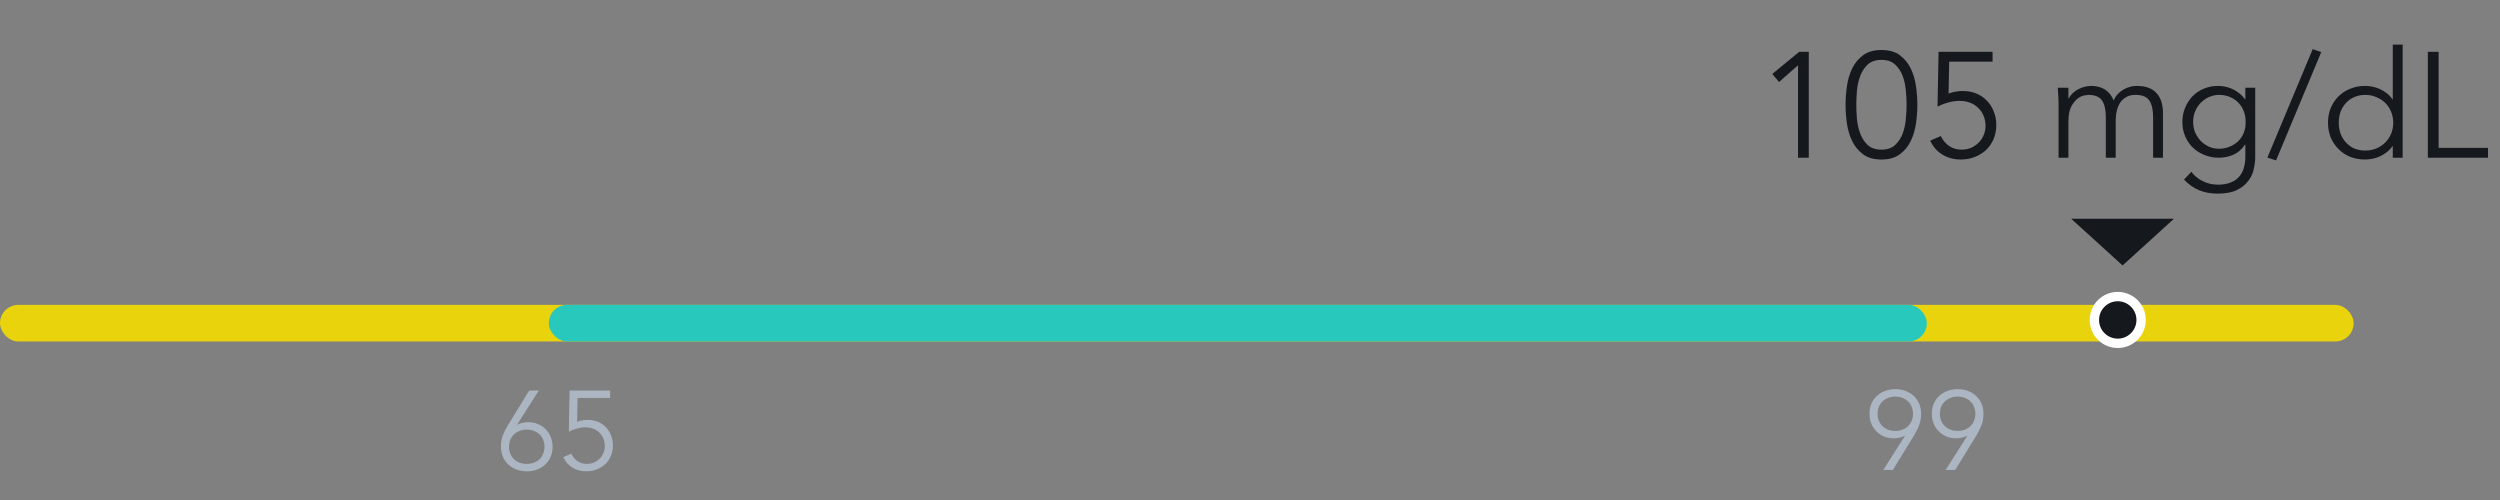
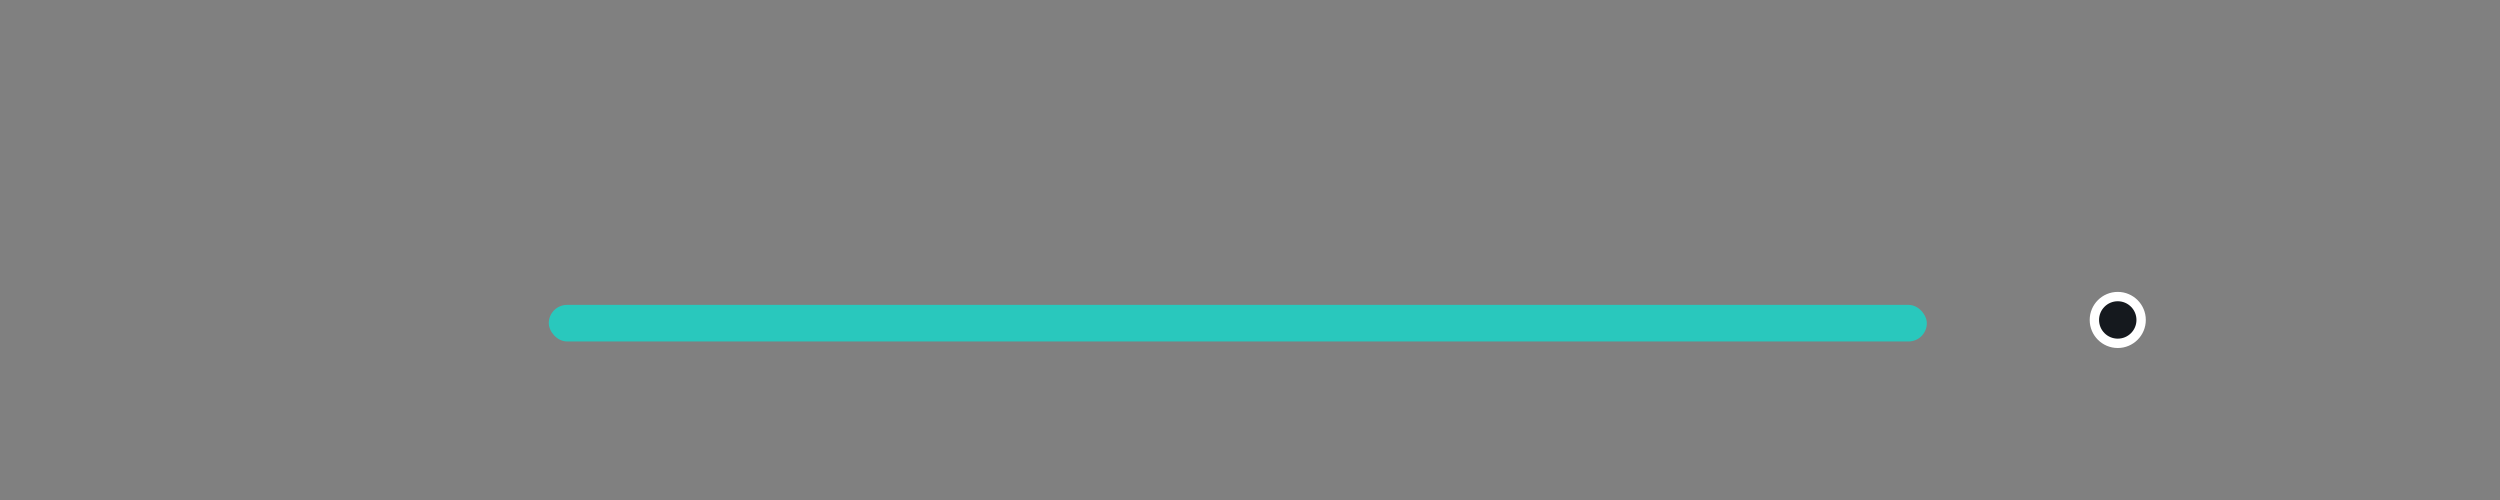
<svg xmlns="http://www.w3.org/2000/svg" width="205" height="41" viewBox="0 0 205 41" fill="none">
  <rect x="0" y="0" width="205" height="41" fill="#808080" stroke="none" />
-   <path d="M148.321 12.934H147.438V5.352L145.88 6.726L145.328 6.063L147.536 4.248H148.321V12.934ZM154.279 4.91C153.805 4.91 153.429 5.037 153.151 5.29C152.881 5.544 152.676 5.859 152.537 6.235C152.398 6.611 152.308 7.012 152.267 7.437C152.235 7.863 152.218 8.247 152.218 8.591C152.218 8.934 152.235 9.319 152.267 9.744C152.308 10.169 152.398 10.57 152.537 10.946C152.676 11.322 152.881 11.637 153.151 11.891C153.429 12.144 153.805 12.271 154.279 12.271C154.754 12.271 155.126 12.144 155.396 11.891C155.674 11.637 155.882 11.322 156.021 10.946C156.16 10.57 156.246 10.169 156.279 9.744C156.32 9.319 156.34 8.934 156.34 8.591C156.34 8.247 156.32 7.863 156.279 7.437C156.246 7.012 156.16 6.611 156.021 6.235C155.882 5.859 155.674 5.544 155.396 5.29C155.126 5.037 154.754 4.91 154.279 4.91ZM154.279 4.1C154.901 4.1 155.404 4.244 155.788 4.53C156.173 4.816 156.471 5.18 156.684 5.622C156.897 6.063 157.04 6.55 157.113 7.082C157.187 7.605 157.224 8.108 157.224 8.591C157.224 9.073 157.187 9.58 157.113 10.112C157.04 10.635 156.897 11.118 156.684 11.56C156.471 12.001 156.173 12.365 155.788 12.651C155.404 12.938 154.901 13.081 154.279 13.081C153.658 13.081 153.155 12.938 152.77 12.651C152.386 12.365 152.087 12.001 151.875 11.56C151.662 11.118 151.519 10.635 151.445 10.112C151.372 9.58 151.335 9.073 151.335 8.591C151.335 8.108 151.372 7.605 151.445 7.082C151.519 6.55 151.662 6.063 151.875 5.622C152.087 5.18 152.386 4.816 152.77 4.53C153.155 4.244 153.658 4.1 154.279 4.1ZM163.391 5.057H159.833L159.784 7.671C159.972 7.597 160.164 7.544 160.36 7.511C160.557 7.478 160.753 7.462 160.949 7.462C161.358 7.462 161.73 7.531 162.066 7.671C162.401 7.81 162.687 8.006 162.924 8.259C163.17 8.505 163.358 8.799 163.489 9.143C163.628 9.478 163.697 9.846 163.697 10.247C163.697 10.664 163.624 11.048 163.476 11.4C163.329 11.744 163.125 12.042 162.863 12.296C162.601 12.541 162.29 12.733 161.931 12.872C161.579 13.011 161.194 13.081 160.777 13.081C160.229 13.081 159.735 12.95 159.293 12.688C158.851 12.427 158.512 12.042 158.275 11.535L159.146 11.155C159.309 11.498 159.538 11.772 159.833 11.977C160.127 12.173 160.467 12.271 160.851 12.271C161.129 12.271 161.387 12.222 161.624 12.124C161.861 12.018 162.066 11.879 162.237 11.707C162.417 11.535 162.556 11.331 162.654 11.093C162.761 10.856 162.814 10.603 162.814 10.333C162.814 10.03 162.761 9.752 162.654 9.498C162.548 9.245 162.401 9.028 162.213 8.848C162.025 8.66 161.8 8.517 161.538 8.419C161.276 8.321 160.99 8.272 160.679 8.272C160.368 8.272 160.058 8.317 159.747 8.407C159.444 8.488 159.154 8.603 158.876 8.75L158.962 4.248H163.391V5.057ZM168.801 8.468C168.801 8.255 168.792 8.043 168.776 7.83C168.768 7.617 168.756 7.405 168.739 7.192H169.61V8.063H169.635C169.831 7.728 170.101 7.474 170.445 7.302C170.796 7.131 171.144 7.045 171.487 7.045C171.643 7.045 171.806 7.061 171.978 7.094C172.158 7.127 172.33 7.188 172.493 7.278C172.657 7.36 172.808 7.478 172.947 7.634C173.094 7.789 173.217 7.989 173.315 8.235C173.479 7.867 173.737 7.576 174.088 7.364C174.448 7.151 174.82 7.045 175.205 7.045C175.941 7.045 176.485 7.241 176.836 7.634C177.188 8.018 177.364 8.57 177.364 9.29V12.934H176.554V9.584C176.554 9.004 176.452 8.558 176.247 8.247C176.043 7.936 175.663 7.781 175.106 7.781C174.804 7.781 174.55 7.842 174.346 7.965C174.141 8.079 173.974 8.235 173.843 8.431C173.72 8.627 173.63 8.852 173.573 9.106C173.516 9.351 173.487 9.609 173.487 9.879V12.934H172.677V9.584C172.677 9.004 172.575 8.558 172.371 8.247C172.166 7.936 171.786 7.781 171.23 7.781C171.181 7.781 171.066 7.797 170.886 7.83C170.714 7.863 170.535 7.953 170.346 8.1C170.158 8.247 169.987 8.468 169.831 8.762C169.684 9.057 169.61 9.466 169.61 9.989V12.934H168.801V8.468ZM179.837 9.989C179.837 10.292 179.89 10.578 179.996 10.848C180.111 11.11 180.262 11.343 180.45 11.547C180.646 11.744 180.871 11.903 181.125 12.026C181.387 12.14 181.669 12.197 181.971 12.197C182.266 12.197 182.544 12.144 182.806 12.038C183.075 11.932 183.313 11.784 183.517 11.596C183.722 11.4 183.877 11.167 183.983 10.897C184.098 10.627 184.151 10.325 184.143 9.989C184.143 9.687 184.094 9.404 183.996 9.143C183.897 8.873 183.754 8.64 183.566 8.443C183.378 8.239 183.149 8.079 182.879 7.965C182.609 7.842 182.307 7.781 181.971 7.781C181.669 7.781 181.387 7.842 181.125 7.965C180.871 8.079 180.646 8.239 180.45 8.443C180.262 8.64 180.111 8.873 179.996 9.143C179.89 9.404 179.837 9.687 179.837 9.989ZM179.689 14.087C179.927 14.406 180.233 14.659 180.61 14.847C180.994 15.044 181.419 15.142 181.885 15.142C182.294 15.142 182.642 15.081 182.928 14.958C183.214 14.843 183.443 14.684 183.615 14.479C183.795 14.275 183.922 14.034 183.996 13.756C184.077 13.486 184.118 13.195 184.118 12.884V11.854H184.094C183.832 12.247 183.513 12.525 183.137 12.688C182.761 12.852 182.364 12.934 181.947 12.934C181.53 12.934 181.137 12.86 180.769 12.713C180.409 12.566 180.094 12.365 179.824 12.112C179.554 11.85 179.342 11.539 179.186 11.179C179.031 10.819 178.953 10.431 178.953 10.014C178.953 9.597 179.027 9.208 179.174 8.848C179.321 8.488 179.522 8.174 179.775 7.904C180.037 7.634 180.344 7.425 180.695 7.278C181.055 7.123 181.448 7.045 181.873 7.045C182.045 7.045 182.225 7.061 182.413 7.094C182.609 7.127 182.801 7.184 182.99 7.266C183.186 7.347 183.378 7.462 183.566 7.609C183.754 7.748 183.93 7.928 184.094 8.149H184.118V7.192H184.928V12.884C184.928 13.195 184.887 13.527 184.805 13.878C184.732 14.23 184.58 14.553 184.351 14.847C184.131 15.142 183.82 15.387 183.419 15.584C183.018 15.78 182.495 15.878 181.849 15.878C181.276 15.878 180.765 15.784 180.315 15.596C179.865 15.408 179.456 15.117 179.088 14.725L179.689 14.087ZM186.637 13.154L185.926 12.921L189.643 4.027L190.342 4.272L186.637 13.154ZM191.779 10.063C191.779 10.382 191.828 10.68 191.926 10.958C192.033 11.236 192.18 11.478 192.368 11.682C192.556 11.887 192.781 12.05 193.043 12.173C193.313 12.287 193.615 12.345 193.951 12.345C194.278 12.345 194.58 12.287 194.858 12.173C195.145 12.05 195.39 11.887 195.594 11.682C195.799 11.478 195.958 11.236 196.073 10.958C196.187 10.68 196.245 10.382 196.245 10.063C196.245 9.744 196.187 9.445 196.073 9.167C195.958 8.889 195.799 8.648 195.594 8.443C195.39 8.239 195.145 8.079 194.858 7.965C194.58 7.842 194.278 7.781 193.951 7.781C193.615 7.781 193.313 7.842 193.043 7.965C192.781 8.079 192.556 8.239 192.368 8.443C192.18 8.648 192.033 8.889 191.926 9.167C191.828 9.445 191.779 9.744 191.779 10.063ZM197.018 12.934H196.208V11.977H196.183C196.053 12.173 195.897 12.341 195.717 12.48C195.537 12.619 195.349 12.733 195.153 12.823C194.957 12.913 194.752 12.979 194.539 13.02C194.335 13.06 194.139 13.081 193.951 13.081C193.501 13.081 193.088 13.007 192.711 12.86C192.343 12.705 192.024 12.492 191.755 12.222C191.485 11.952 191.272 11.633 191.117 11.265C190.969 10.897 190.896 10.496 190.896 10.063C190.896 9.629 190.969 9.229 191.117 8.861C191.272 8.492 191.485 8.174 191.755 7.904C192.024 7.634 192.343 7.425 192.711 7.278C193.088 7.123 193.501 7.045 193.951 7.045C194.139 7.045 194.335 7.065 194.539 7.106C194.752 7.147 194.957 7.213 195.153 7.302C195.349 7.392 195.537 7.507 195.717 7.646C195.897 7.785 196.053 7.953 196.183 8.149H196.208V3.659H197.018V12.934ZM199.966 12.124H204.015V12.934H199.083V4.248H199.966V12.124Z" fill="#15191E" />
-   <path d="M178.269 17.934L174.052 21.767L169.834 17.934H178.269Z" fill="#15191E" />
-   <rect y="25" width="193" height="3" rx="1.5" fill="#E9D30C" />
-   <path d="M41.742 36.632C41.742 36.84 41.776 37.031 41.843 37.202C41.917 37.374 42.018 37.525 42.147 37.653C42.276 37.776 42.429 37.871 42.607 37.938C42.785 38.006 42.981 38.04 43.196 38.04C43.41 38.04 43.607 38.006 43.785 37.938C43.962 37.871 44.116 37.776 44.245 37.653C44.373 37.525 44.471 37.374 44.539 37.202C44.613 37.031 44.649 36.84 44.649 36.632C44.649 36.423 44.613 36.233 44.539 36.062C44.471 35.89 44.373 35.742 44.245 35.62C44.116 35.497 43.962 35.402 43.785 35.335C43.607 35.261 43.41 35.224 43.196 35.224C42.981 35.224 42.785 35.261 42.607 35.335C42.429 35.402 42.276 35.497 42.147 35.62C42.018 35.742 41.917 35.89 41.843 36.062C41.776 36.233 41.742 36.423 41.742 36.632ZM42.404 34.819L42.423 34.838C42.527 34.764 42.665 34.709 42.837 34.672C43.015 34.635 43.177 34.617 43.324 34.617C43.607 34.617 43.867 34.669 44.106 34.773C44.352 34.871 44.563 35.01 44.741 35.187C44.919 35.365 45.057 35.577 45.156 35.822C45.26 36.068 45.312 36.337 45.312 36.632C45.312 36.932 45.26 37.206 45.156 37.451C45.051 37.696 44.904 37.908 44.714 38.086C44.524 38.264 44.3 38.402 44.042 38.5C43.785 38.598 43.502 38.647 43.196 38.647C42.889 38.647 42.607 38.598 42.349 38.5C42.092 38.402 41.868 38.264 41.677 38.086C41.487 37.908 41.34 37.696 41.236 37.451C41.132 37.206 41.079 36.932 41.079 36.632C41.079 36.27 41.132 35.954 41.236 35.684C41.346 35.414 41.481 35.148 41.641 34.884L43.398 32.022H44.18L42.404 34.819ZM50.029 32.63H47.361L47.324 34.589C47.465 34.534 47.609 34.494 47.756 34.47C47.904 34.445 48.051 34.433 48.198 34.433C48.505 34.433 48.784 34.485 49.035 34.589C49.287 34.694 49.502 34.841 49.679 35.031C49.863 35.215 50.005 35.436 50.103 35.693C50.207 35.945 50.259 36.221 50.259 36.522C50.259 36.834 50.204 37.123 50.093 37.386C49.983 37.644 49.83 37.868 49.633 38.058C49.437 38.242 49.204 38.386 48.934 38.491C48.67 38.595 48.382 38.647 48.069 38.647C47.658 38.647 47.287 38.549 46.956 38.353C46.625 38.156 46.37 37.868 46.192 37.488L46.845 37.202C46.968 37.46 47.14 37.666 47.361 37.819C47.581 37.966 47.836 38.04 48.124 38.04C48.333 38.04 48.526 38.003 48.704 37.929C48.882 37.85 49.035 37.745 49.164 37.617C49.299 37.488 49.403 37.334 49.477 37.156C49.557 36.978 49.596 36.788 49.596 36.586C49.596 36.359 49.557 36.15 49.477 35.96C49.397 35.77 49.287 35.608 49.146 35.473C49.005 35.331 48.836 35.224 48.64 35.151C48.443 35.077 48.229 35.04 47.995 35.04C47.762 35.04 47.529 35.074 47.296 35.141C47.069 35.203 46.852 35.289 46.643 35.399L46.707 32.022H50.029V32.63Z" fill="#ACB6C3" />
-   <path d="M156.868 33.927C156.868 33.718 156.831 33.528 156.758 33.356C156.69 33.185 156.592 33.037 156.463 32.915C156.334 32.792 156.181 32.697 156.003 32.63C155.825 32.556 155.629 32.519 155.414 32.519C155.2 32.519 155.003 32.556 154.825 32.63C154.648 32.697 154.494 32.792 154.365 32.915C154.237 33.037 154.135 33.185 154.062 33.356C153.994 33.528 153.961 33.718 153.961 33.927C153.961 34.135 153.994 34.325 154.062 34.497C154.135 34.669 154.237 34.819 154.365 34.948C154.494 35.071 154.648 35.166 154.825 35.233C155.003 35.301 155.2 35.335 155.414 35.335C155.629 35.335 155.825 35.301 156.003 35.233C156.181 35.166 156.334 35.071 156.463 34.948C156.592 34.819 156.69 34.669 156.758 34.497C156.831 34.325 156.868 34.135 156.868 33.927ZM156.206 35.739L156.187 35.721C156.083 35.795 155.942 35.85 155.764 35.887C155.592 35.923 155.433 35.942 155.286 35.942C155.003 35.942 154.74 35.893 154.494 35.795C154.255 35.69 154.046 35.549 153.869 35.371C153.691 35.194 153.55 34.982 153.445 34.736C153.347 34.491 153.298 34.221 153.298 33.927C153.298 33.626 153.35 33.353 153.455 33.108C153.559 32.863 153.706 32.651 153.896 32.473C154.086 32.295 154.31 32.157 154.568 32.059C154.825 31.961 155.108 31.912 155.414 31.912C155.721 31.912 156.003 31.961 156.261 32.059C156.519 32.157 156.742 32.295 156.933 32.473C157.123 32.651 157.27 32.863 157.374 33.108C157.478 33.353 157.531 33.626 157.531 33.927C157.531 34.289 157.475 34.605 157.365 34.874C157.261 35.144 157.129 35.411 156.969 35.675L155.212 38.537H154.43L156.206 35.739ZM161.981 33.927C161.981 33.718 161.944 33.528 161.87 33.356C161.803 33.185 161.705 33.037 161.576 32.915C161.447 32.792 161.294 32.697 161.116 32.63C160.938 32.556 160.742 32.519 160.527 32.519C160.312 32.519 160.116 32.556 159.938 32.63C159.76 32.697 159.607 32.792 159.478 32.915C159.349 33.037 159.248 33.185 159.175 33.356C159.107 33.528 159.073 33.718 159.073 33.927C159.073 34.135 159.107 34.325 159.175 34.497C159.248 34.669 159.349 34.819 159.478 34.948C159.607 35.071 159.76 35.166 159.938 35.233C160.116 35.301 160.312 35.335 160.527 35.335C160.742 35.335 160.938 35.301 161.116 35.233C161.294 35.166 161.447 35.071 161.576 34.948C161.705 34.819 161.803 34.669 161.87 34.497C161.944 34.325 161.981 34.135 161.981 33.927ZM161.318 35.739L161.3 35.721C161.196 35.795 161.055 35.85 160.877 35.887C160.705 35.923 160.546 35.942 160.398 35.942C160.116 35.942 159.852 35.893 159.607 35.795C159.368 35.69 159.159 35.549 158.981 35.371C158.803 35.194 158.662 34.982 158.558 34.736C158.46 34.491 158.411 34.221 158.411 33.927C158.411 33.626 158.463 33.353 158.567 33.108C158.672 32.863 158.819 32.651 159.009 32.473C159.199 32.295 159.423 32.157 159.681 32.059C159.938 31.961 160.22 31.912 160.527 31.912C160.834 31.912 161.116 31.961 161.374 32.059C161.631 32.157 161.855 32.295 162.045 32.473C162.235 32.651 162.383 32.863 162.487 33.108C162.591 33.353 162.643 33.626 162.643 33.927C162.643 34.289 162.588 34.605 162.478 34.874C162.373 35.144 162.242 35.411 162.082 35.675L160.325 38.537H159.543L161.318 35.739Z" fill="#ACB6C3" />
  <rect x="45" y="25" width="113" height="3" rx="1.5" fill="#29C8BD" />
  <path d="M173.656 28.153C174.714 28.153 175.573 27.295 175.573 26.236C175.573 25.177 174.714 24.319 173.656 24.319C172.597 24.319 171.739 25.177 171.739 26.236C171.739 27.295 172.597 28.153 173.656 28.153Z" fill="#15191E" stroke="white" stroke-width="0.767" />
</svg>